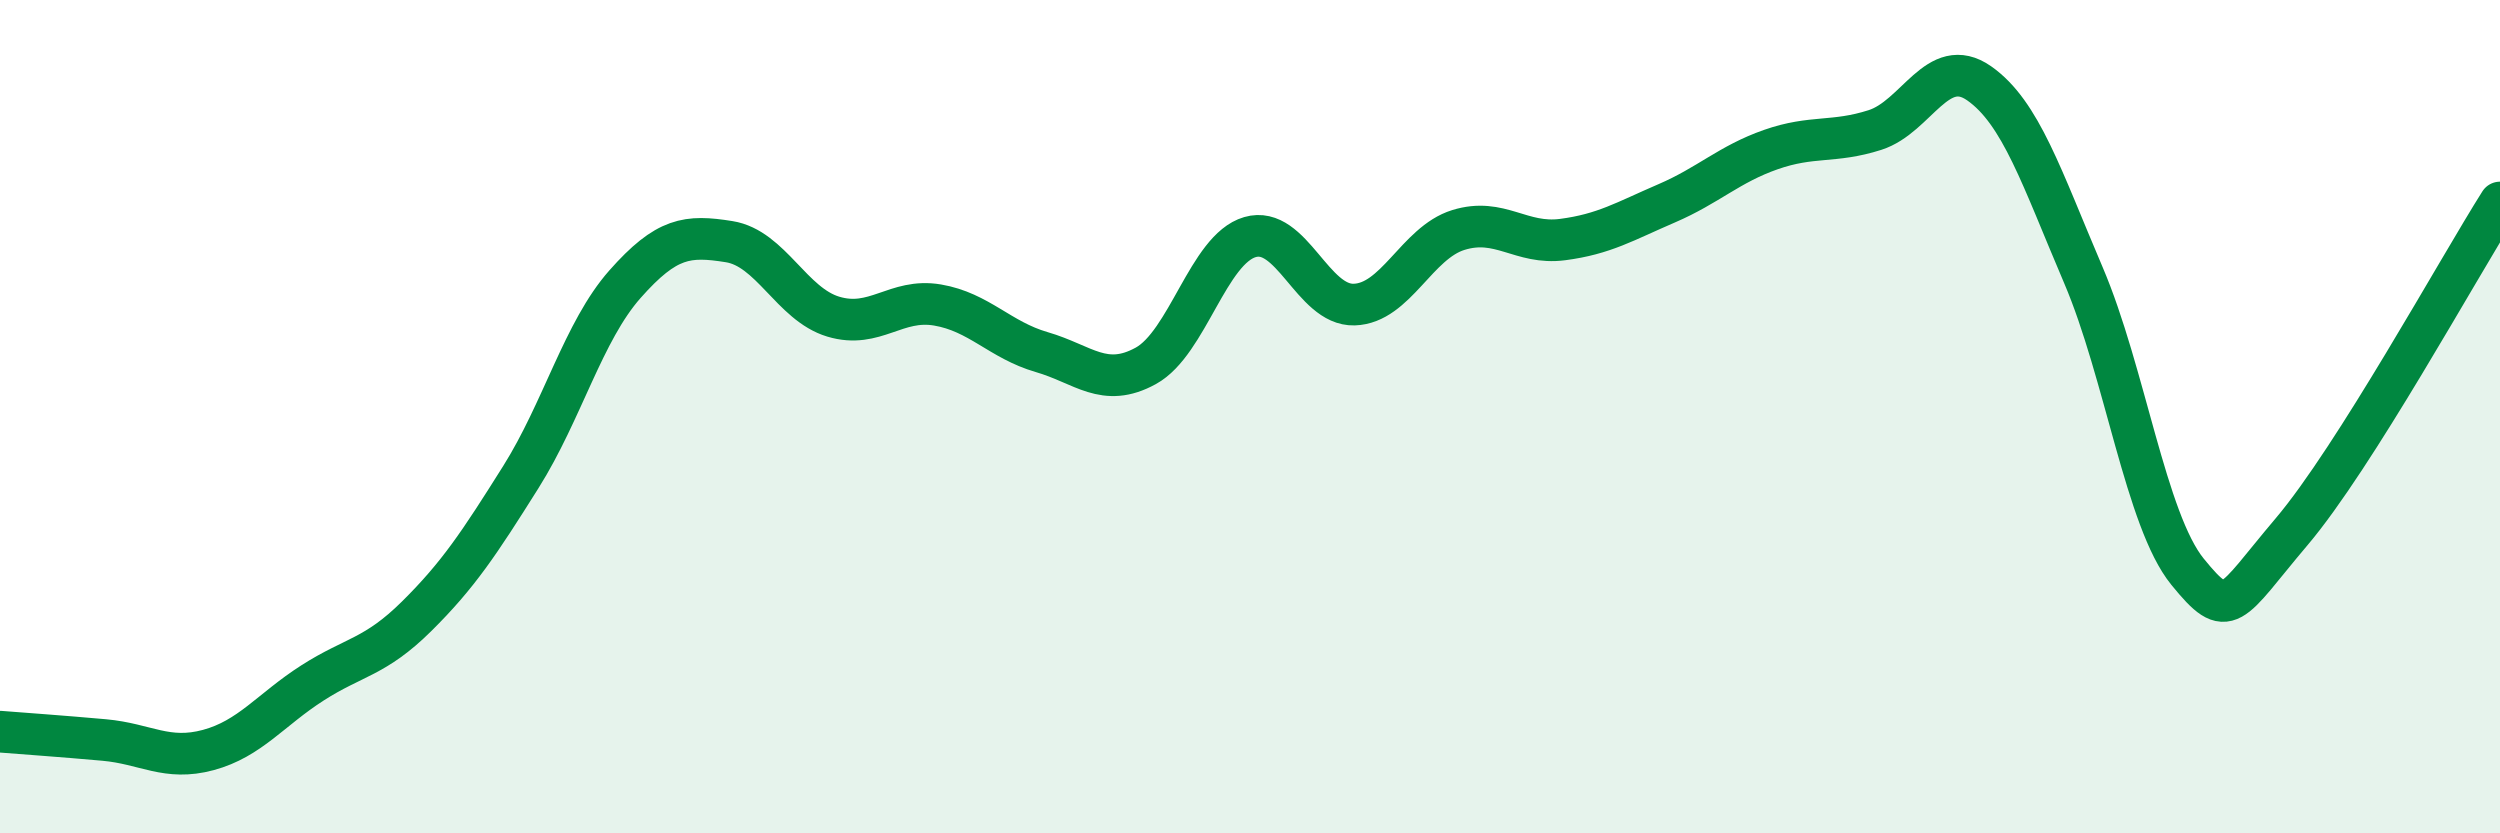
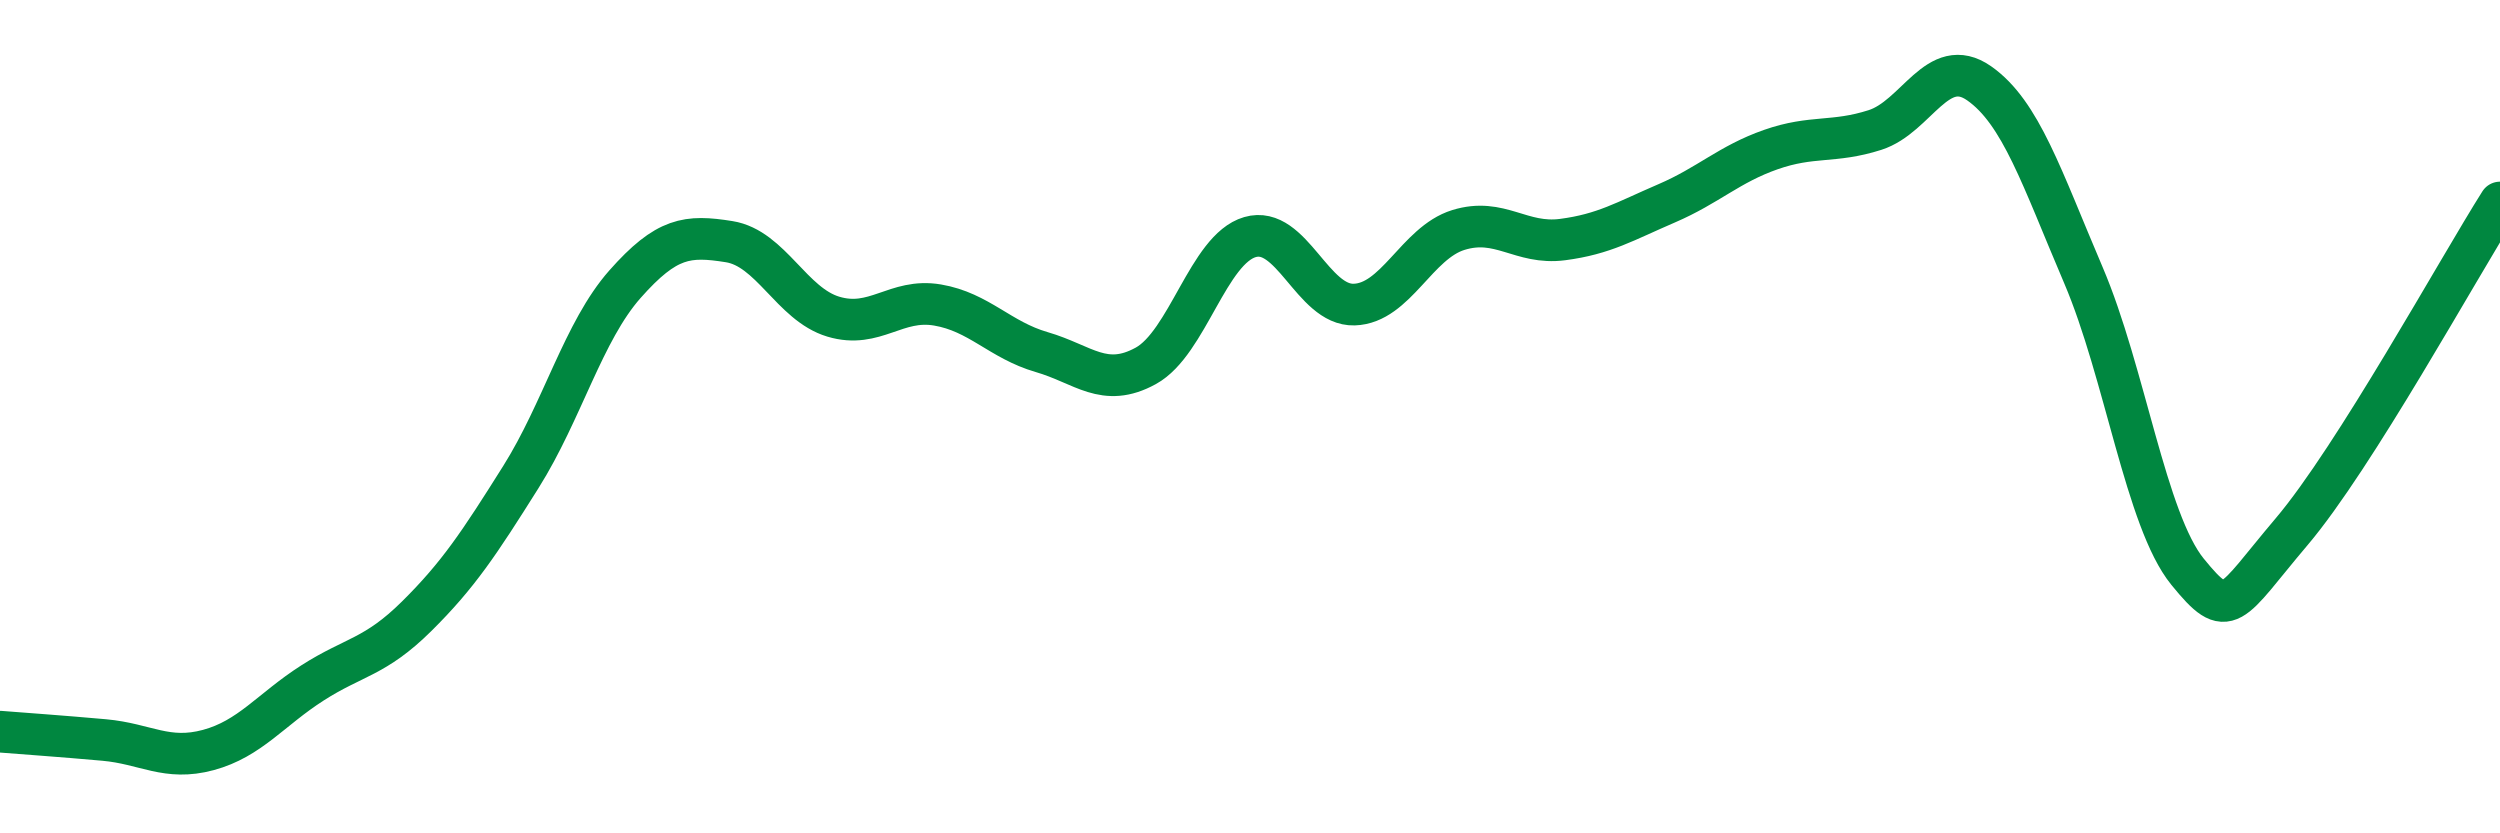
<svg xmlns="http://www.w3.org/2000/svg" width="60" height="20" viewBox="0 0 60 20">
-   <path d="M 0,17.56 C 0.5,17.6 1.5,17.67 2.5,17.76 C 3.5,17.85 4,18.27 5,18 C 6,17.73 6.5,17.03 7.5,16.39 C 8.5,15.75 9,15.78 10,14.79 C 11,13.8 11.5,13.04 12.5,11.45 C 13.5,9.86 14,7.95 15,6.82 C 16,5.69 16.5,5.64 17.5,5.8 C 18.5,5.96 19,7.3 20,7.6 C 21,7.9 21.5,7.15 22.5,7.32 C 23.5,7.49 24,8.16 25,8.45 C 26,8.74 26.5,9.33 27.5,8.78 C 28.5,8.23 29,5.98 30,5.69 C 31,5.4 31.5,7.34 32.5,7.31 C 33.5,7.28 34,5.83 35,5.52 C 36,5.21 36.5,5.88 37.5,5.75 C 38.5,5.62 39,5.31 40,4.88 C 41,4.45 41.5,3.94 42.5,3.59 C 43.5,3.24 44,3.44 45,3.12 C 46,2.8 46.5,1.3 47.5,2 C 48.5,2.7 49,4.26 50,6.6 C 51,8.94 51.5,12.49 52.5,13.72 C 53.5,14.95 53.5,14.53 55,12.76 C 56.5,10.99 59,6.44 60,4.86L60 20L0 20Z" fill="#008740" opacity="0.1" stroke-linecap="round" stroke-linejoin="round" />
  <path d="M 0,17.56 C 0.5,17.6 1.5,17.67 2.5,17.76 C 3.5,17.85 4,18.27 5,18 C 6,17.73 6.5,17.03 7.5,16.39 C 8.5,15.75 9,15.78 10,14.79 C 11,13.8 11.5,13.04 12.5,11.45 C 13.5,9.86 14,7.95 15,6.82 C 16,5.69 16.5,5.64 17.5,5.8 C 18.5,5.96 19,7.3 20,7.6 C 21,7.9 21.5,7.15 22.5,7.32 C 23.5,7.49 24,8.16 25,8.45 C 26,8.74 26.5,9.33 27.5,8.78 C 28.5,8.23 29,5.98 30,5.69 C 31,5.4 31.5,7.34 32.5,7.31 C 33.5,7.28 34,5.83 35,5.52 C 36,5.21 36.5,5.88 37.5,5.75 C 38.5,5.62 39,5.31 40,4.88 C 41,4.45 41.5,3.94 42.5,3.59 C 43.5,3.24 44,3.44 45,3.12 C 46,2.8 46.5,1.3 47.5,2 C 48.5,2.7 49,4.26 50,6.6 C 51,8.94 51.5,12.49 52.5,13.72 C 53.5,14.95 53.5,14.53 55,12.76 C 56.5,10.99 59,6.44 60,4.86" stroke="#008740" stroke-width="1" fill="none" stroke-linecap="round" stroke-linejoin="round" />
</svg>